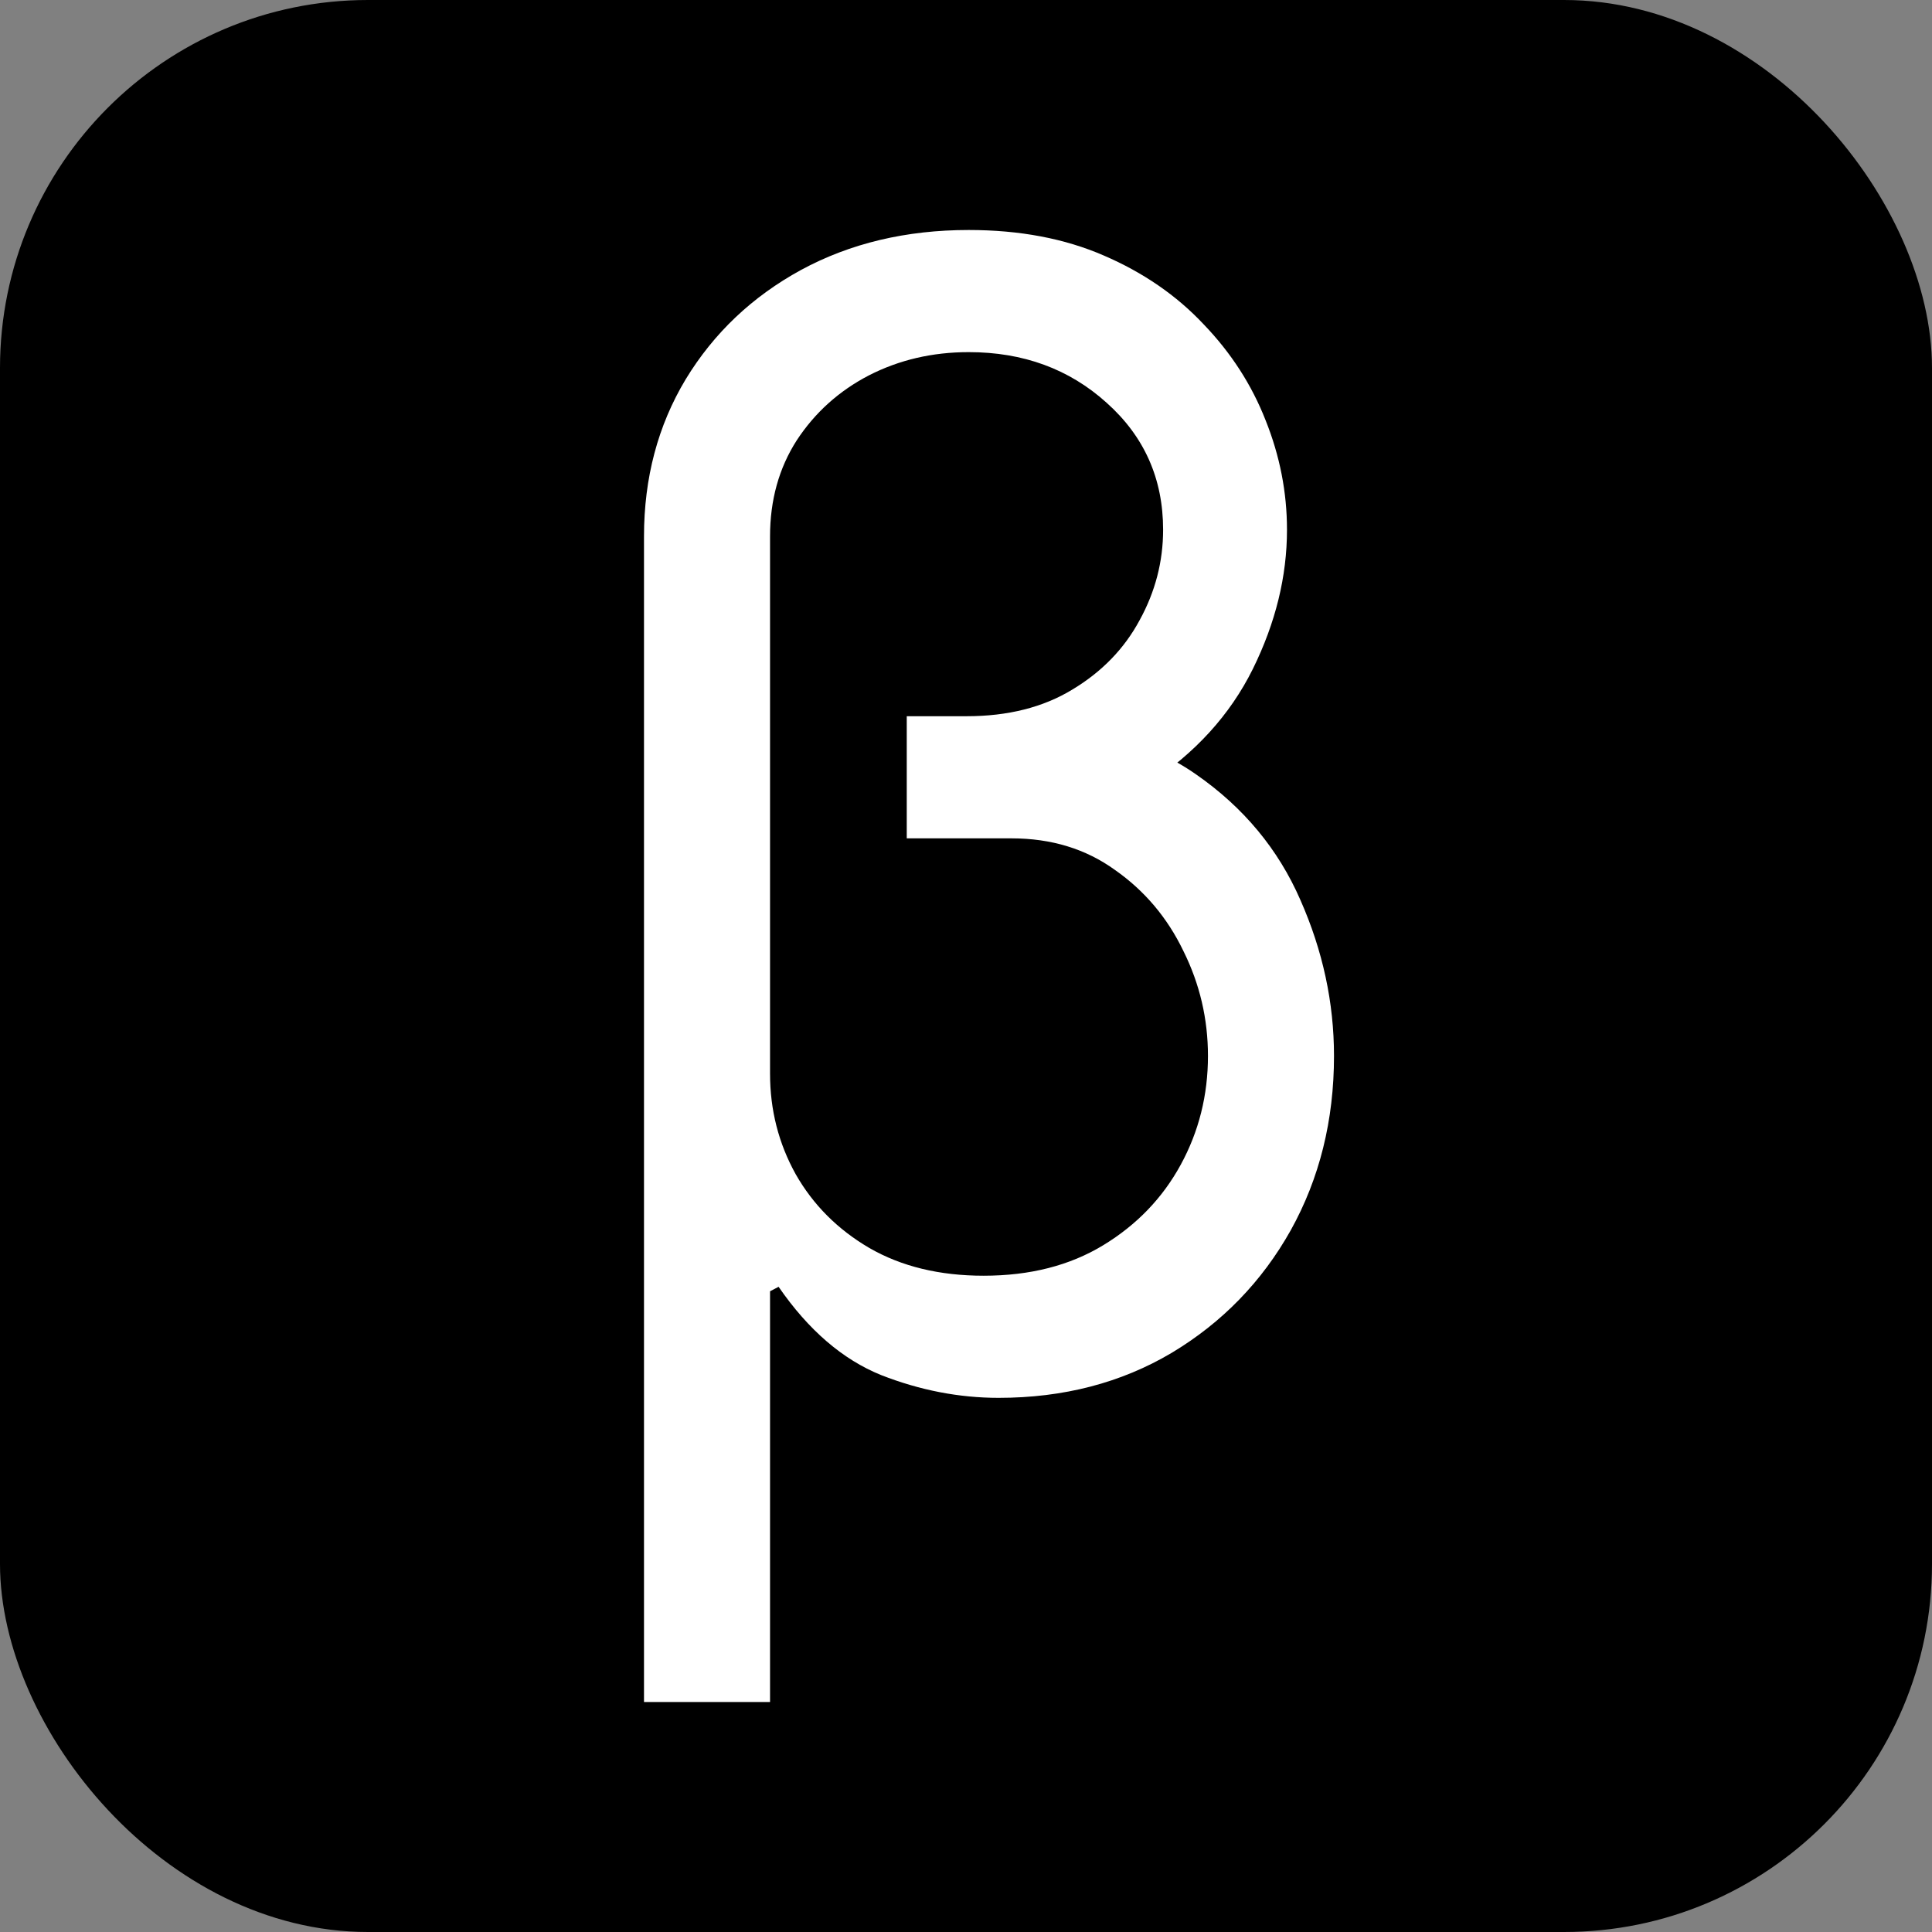
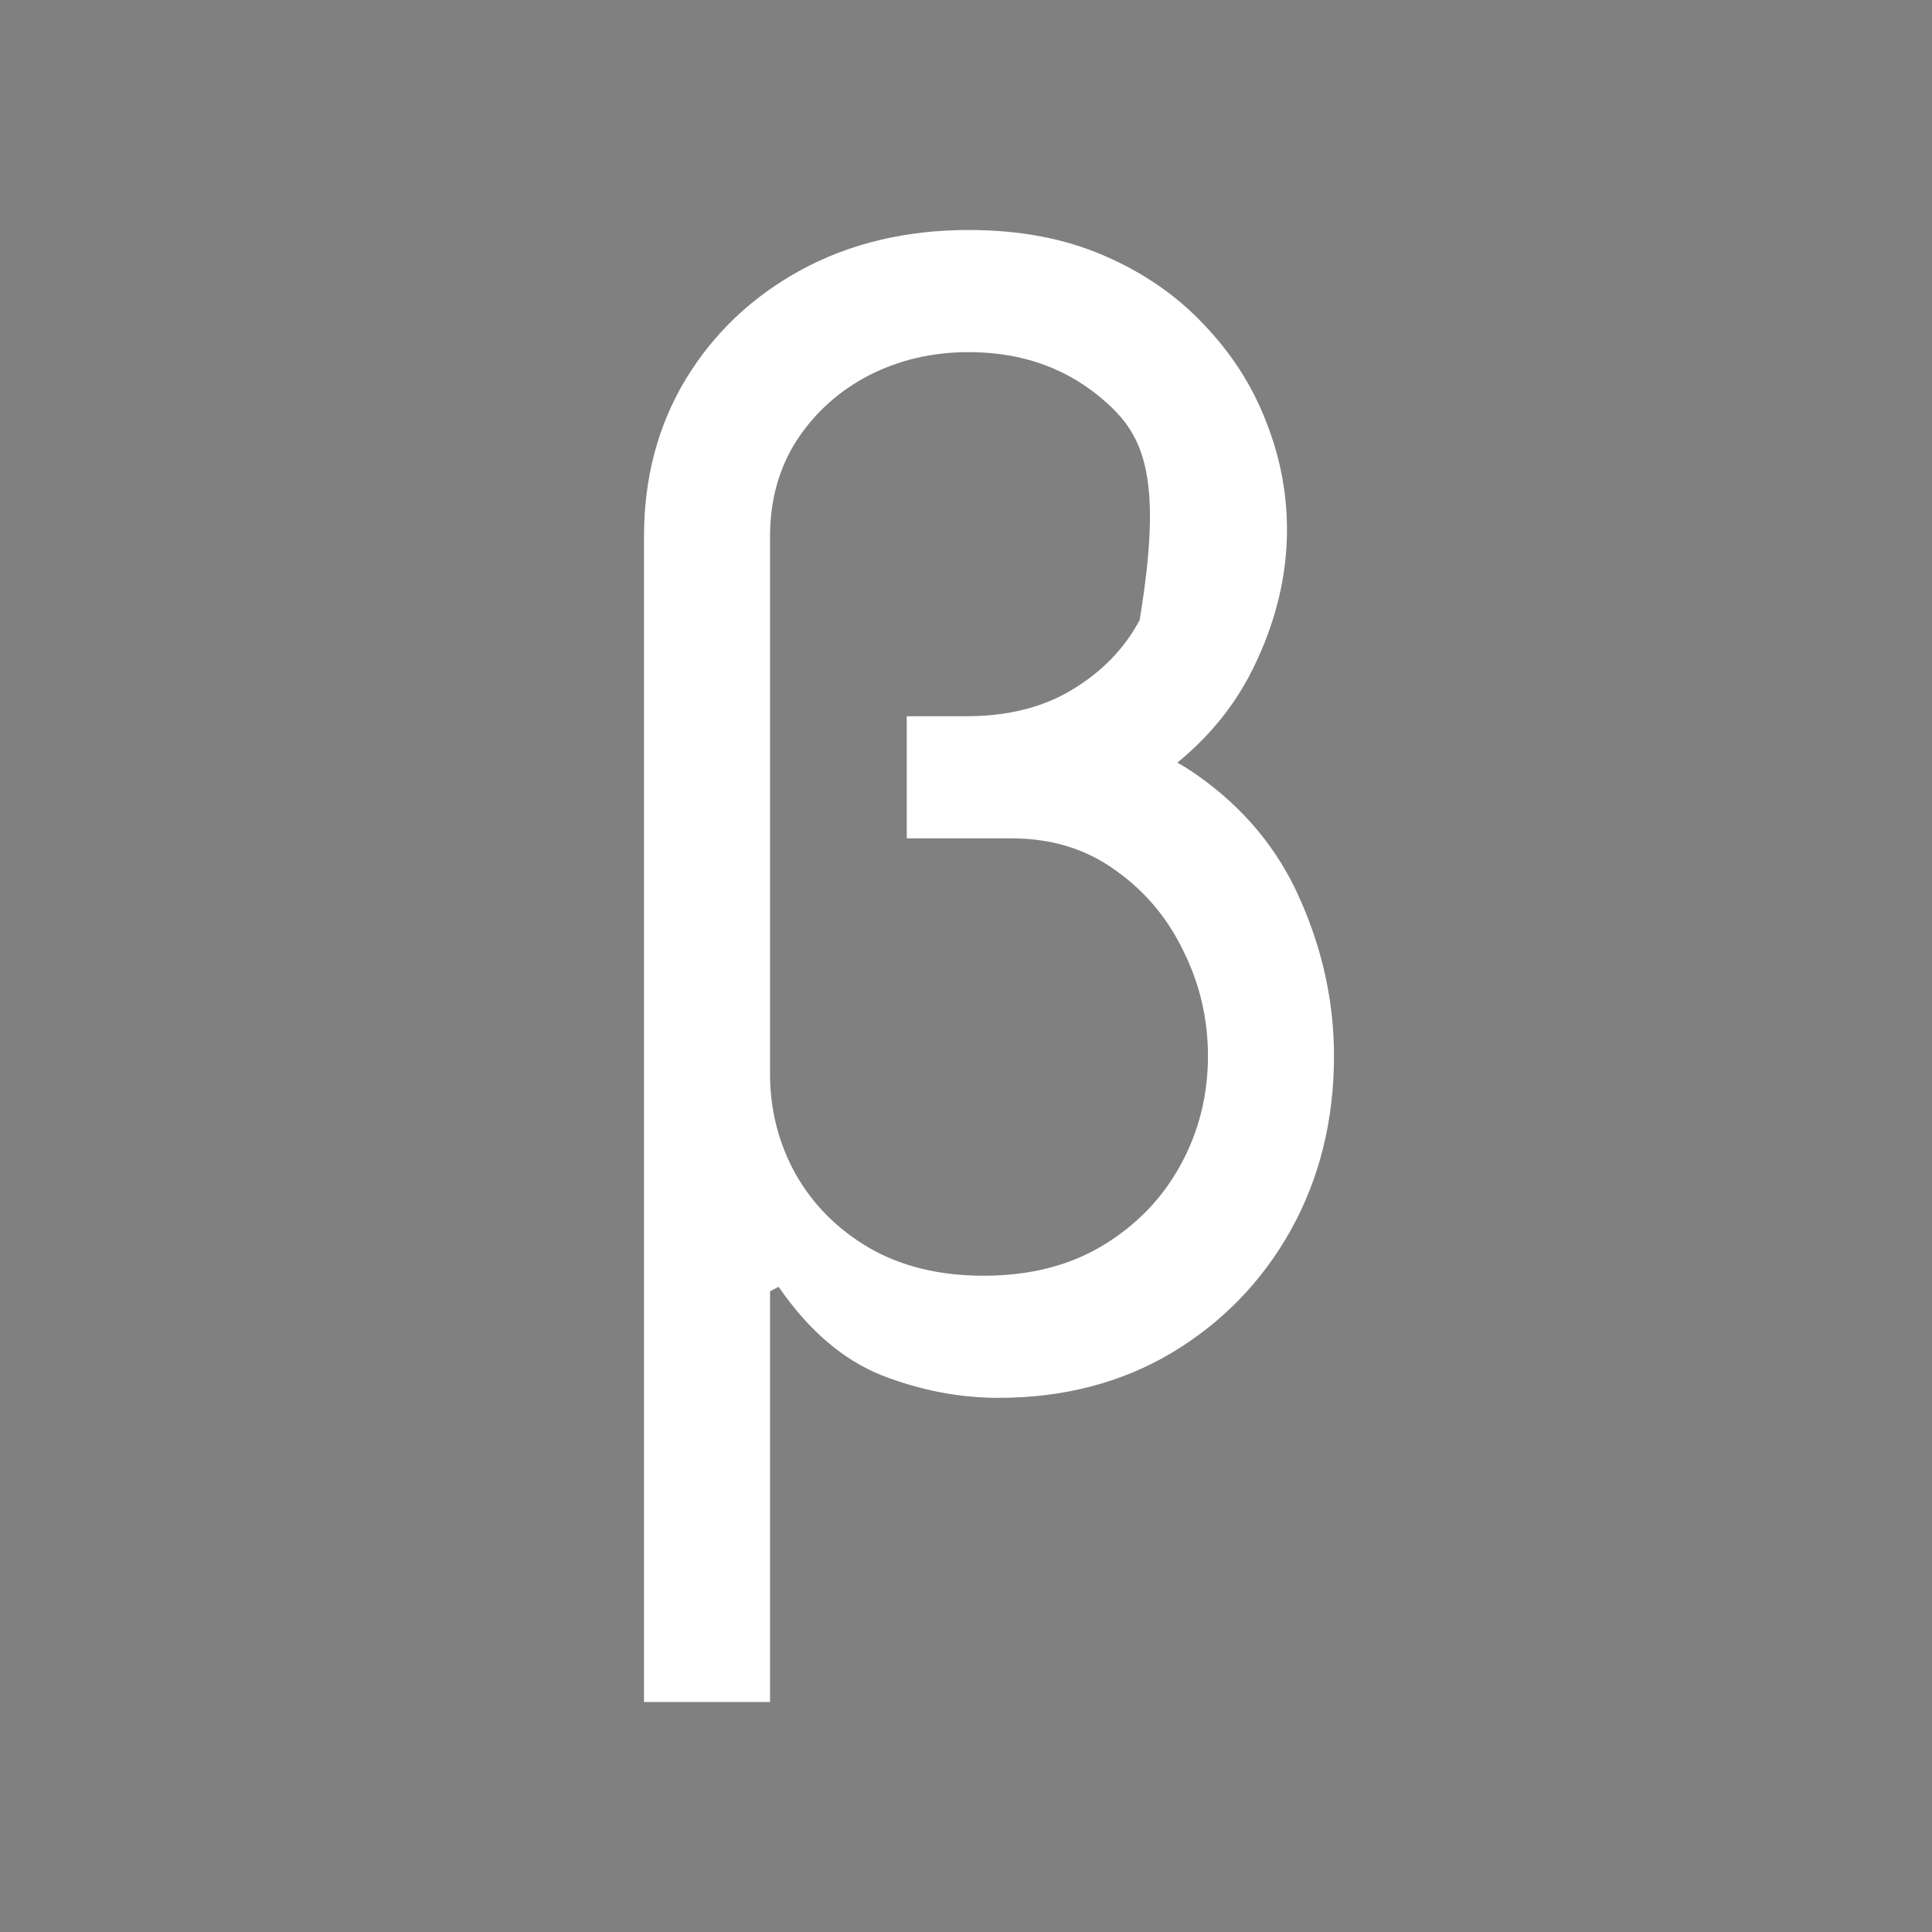
<svg xmlns="http://www.w3.org/2000/svg" width="42" height="42" viewBox="0 0 42 42" fill="none">
  <rect x="0" y="0" width="42" height="42" fill="#808080" stroke="none" />
-   <rect width="42" height="42" rx="8" fill="black" />
-   <path d="M19.712 15.763H22.034C23.659 15.763 24.983 16.121 26.005 16.837C27.034 17.553 27.789 18.462 28.269 19.564C28.756 20.666 29 21.796 29 22.955C29 24.354 28.686 25.617 28.06 26.744C27.433 27.862 26.57 28.751 25.471 29.41C24.372 30.062 23.118 30.388 21.709 30.388C20.85 30.388 19.998 30.223 19.155 29.893C18.319 29.555 17.576 28.916 16.926 27.974L16.74 28.071V23.341C16.74 24.129 16.926 24.857 17.297 25.525C17.677 26.193 18.21 26.727 18.899 27.13C19.596 27.532 20.424 27.733 21.384 27.733C22.39 27.733 23.257 27.512 23.985 27.069C24.712 26.627 25.273 26.044 25.668 25.32C26.063 24.596 26.26 23.807 26.26 22.955C26.26 22.15 26.082 21.39 25.726 20.674C25.378 19.95 24.882 19.363 24.24 18.913C23.605 18.454 22.855 18.225 21.988 18.225H19.712V15.763ZM21.059 5C22.166 5 23.145 5.185 23.996 5.555C24.855 5.925 25.579 6.424 26.167 7.051C26.763 7.671 27.212 8.367 27.514 9.139C27.823 9.911 27.978 10.703 27.978 11.516C27.978 12.529 27.731 13.539 27.235 14.544C26.74 15.542 25.981 16.375 24.96 17.042C23.938 17.702 22.638 18.032 21.059 18.032H19.712V15.57H21.012C21.91 15.57 22.677 15.377 23.311 14.991C23.954 14.605 24.441 14.102 24.774 13.483C25.115 12.863 25.285 12.208 25.285 11.516C25.285 10.406 24.875 9.485 24.054 8.753C23.241 8.021 22.243 7.655 21.059 7.655C20.269 7.655 19.546 7.824 18.888 8.161C18.238 8.499 17.715 8.97 17.32 9.573C16.933 10.177 16.74 10.872 16.74 11.661V37H14V11.661C14 10.39 14.302 9.251 14.906 8.246C15.517 7.24 16.353 6.448 17.413 5.869C18.481 5.29 19.697 5 21.059 5Z" fill="white" />
+   <path d="M19.712 15.763H22.034C23.659 15.763 24.983 16.121 26.005 16.837C27.034 17.553 27.789 18.462 28.269 19.564C28.756 20.666 29 21.796 29 22.955C29 24.354 28.686 25.617 28.06 26.744C27.433 27.862 26.57 28.751 25.471 29.41C24.372 30.062 23.118 30.388 21.709 30.388C20.85 30.388 19.998 30.223 19.155 29.893C18.319 29.555 17.576 28.916 16.926 27.974L16.74 28.071V23.341C16.74 24.129 16.926 24.857 17.297 25.525C17.677 26.193 18.21 26.727 18.899 27.13C19.596 27.532 20.424 27.733 21.384 27.733C22.39 27.733 23.257 27.512 23.985 27.069C24.712 26.627 25.273 26.044 25.668 25.32C26.063 24.596 26.26 23.807 26.26 22.955C26.26 22.15 26.082 21.39 25.726 20.674C25.378 19.95 24.882 19.363 24.24 18.913C23.605 18.454 22.855 18.225 21.988 18.225H19.712V15.763ZM21.059 5C22.166 5 23.145 5.185 23.996 5.555C24.855 5.925 25.579 6.424 26.167 7.051C26.763 7.671 27.212 8.367 27.514 9.139C27.823 9.911 27.978 10.703 27.978 11.516C27.978 12.529 27.731 13.539 27.235 14.544C26.74 15.542 25.981 16.375 24.96 17.042C23.938 17.702 22.638 18.032 21.059 18.032H19.712V15.57H21.012C21.91 15.57 22.677 15.377 23.311 14.991C23.954 14.605 24.441 14.102 24.774 13.483C25.285 10.406 24.875 9.485 24.054 8.753C23.241 8.021 22.243 7.655 21.059 7.655C20.269 7.655 19.546 7.824 18.888 8.161C18.238 8.499 17.715 8.97 17.32 9.573C16.933 10.177 16.74 10.872 16.74 11.661V37H14V11.661C14 10.39 14.302 9.251 14.906 8.246C15.517 7.24 16.353 6.448 17.413 5.869C18.481 5.29 19.697 5 21.059 5Z" fill="white" />
</svg>